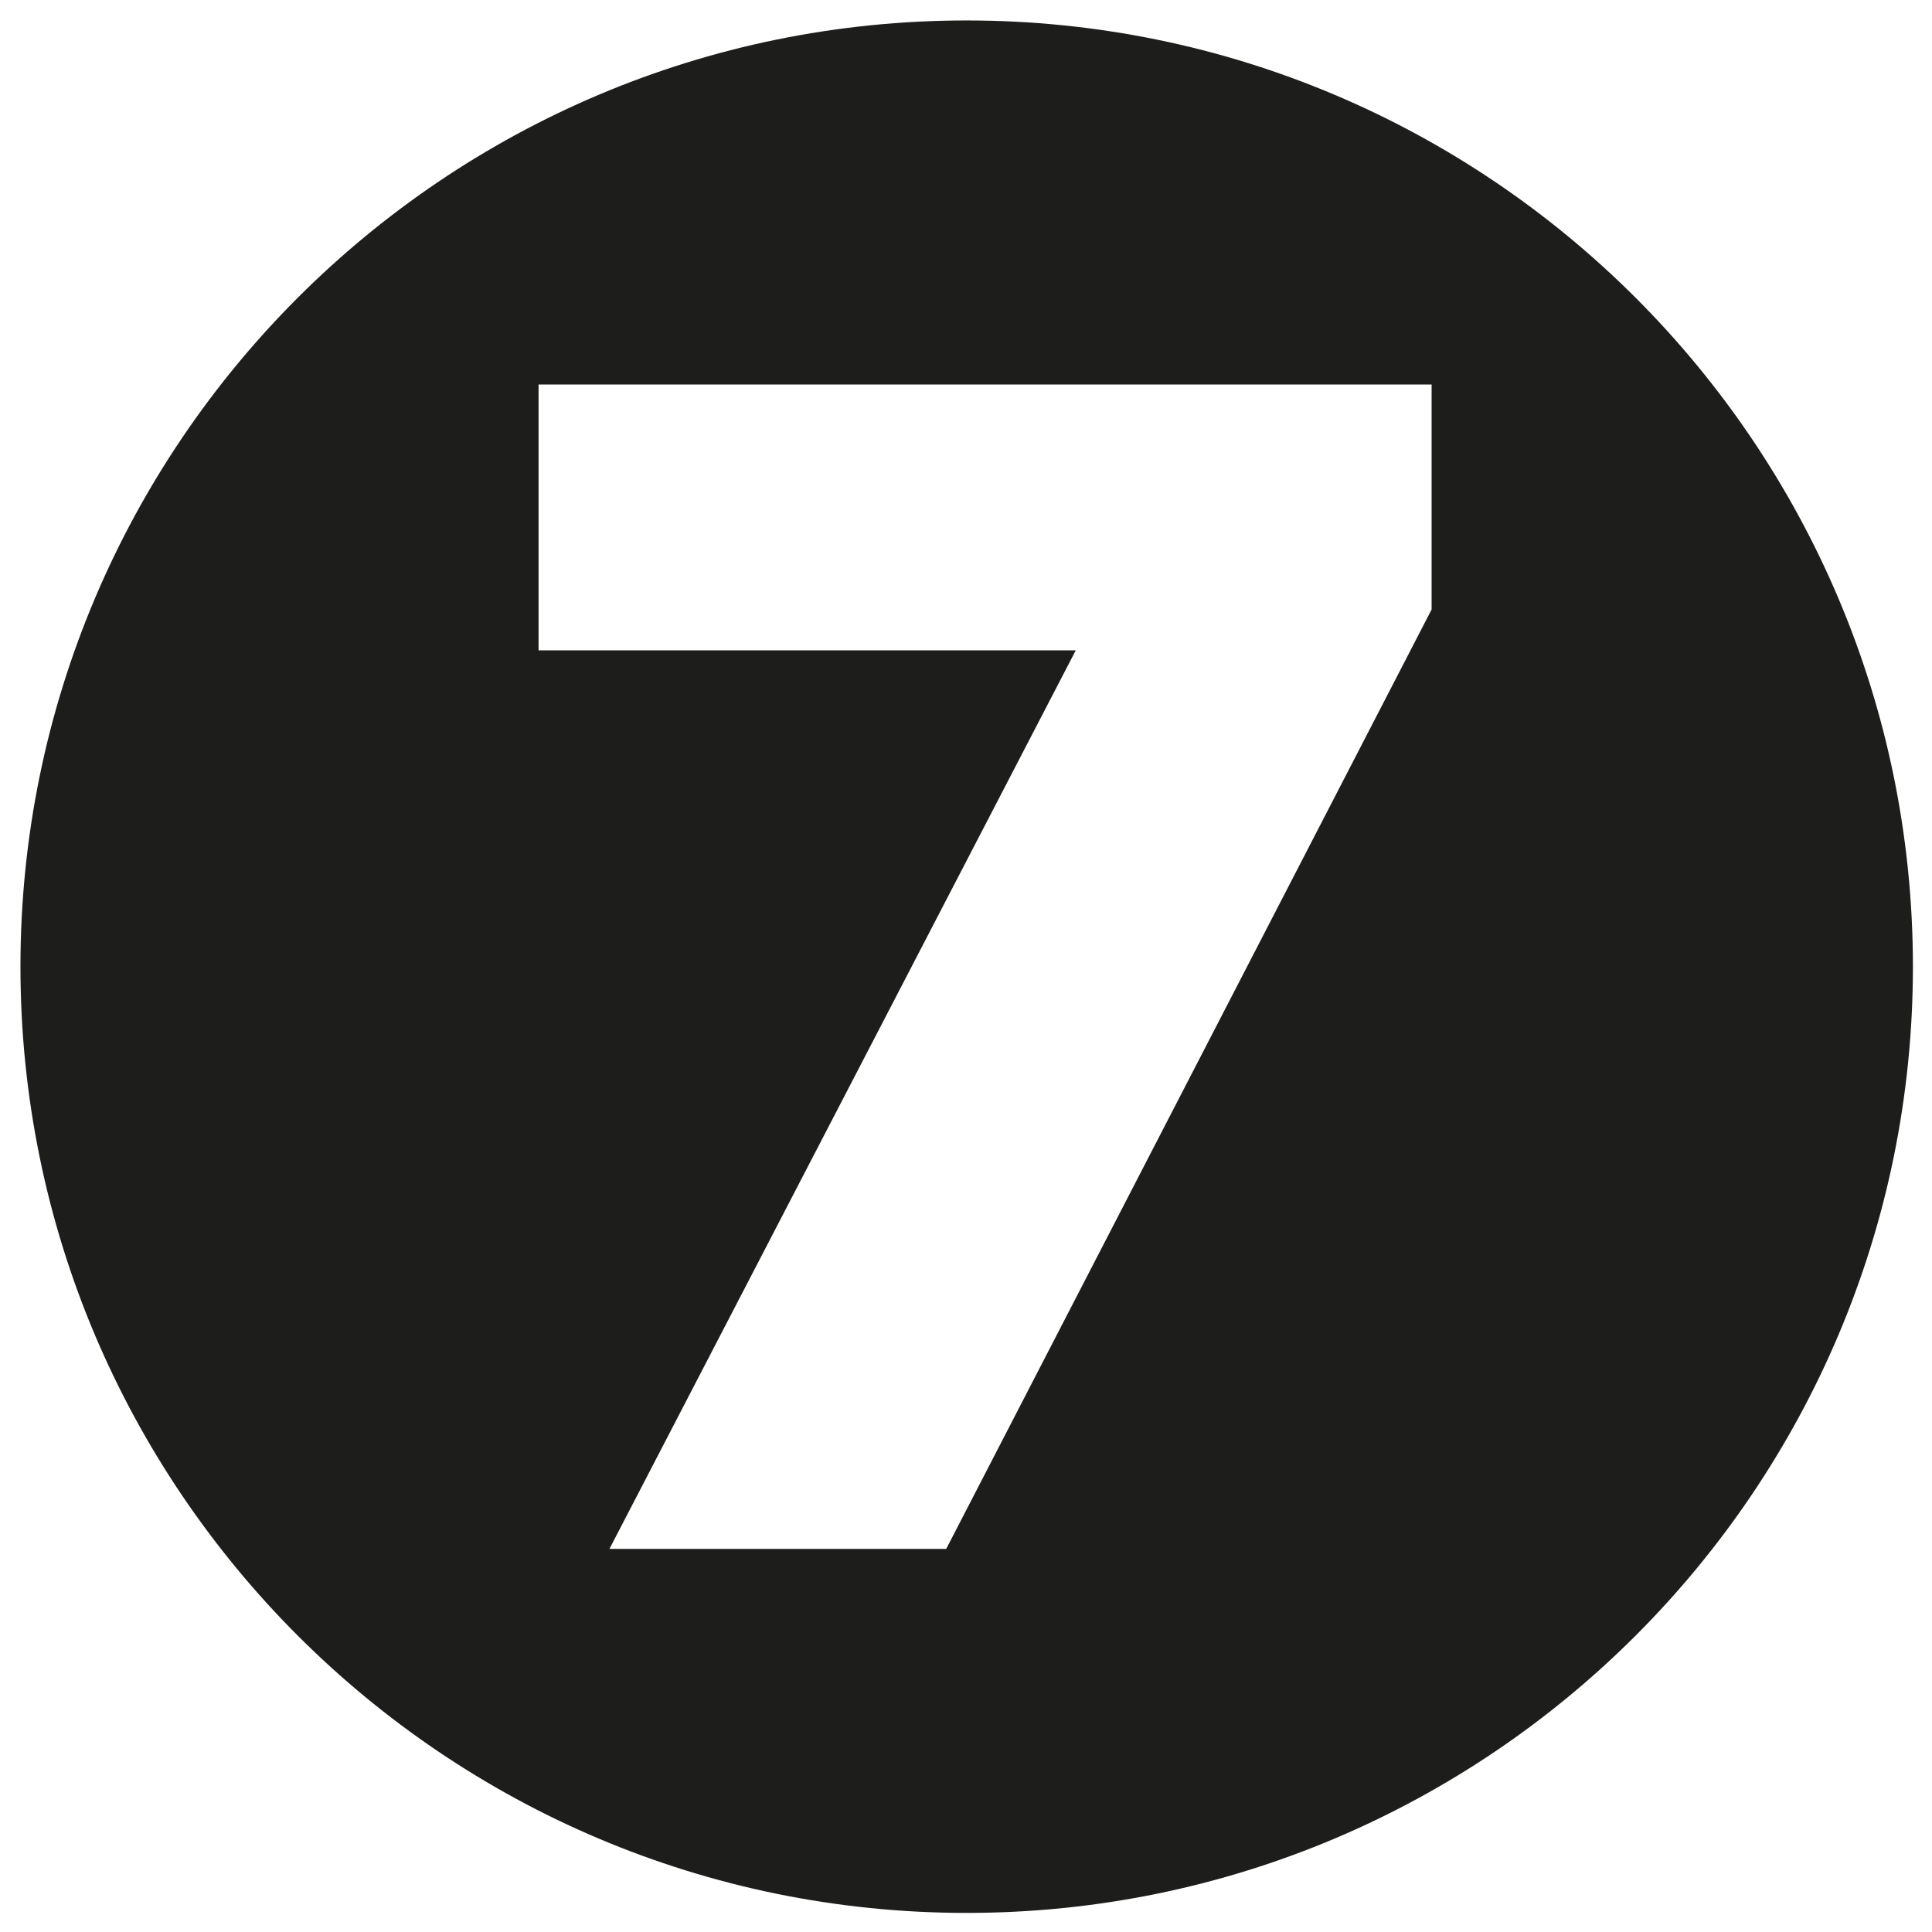
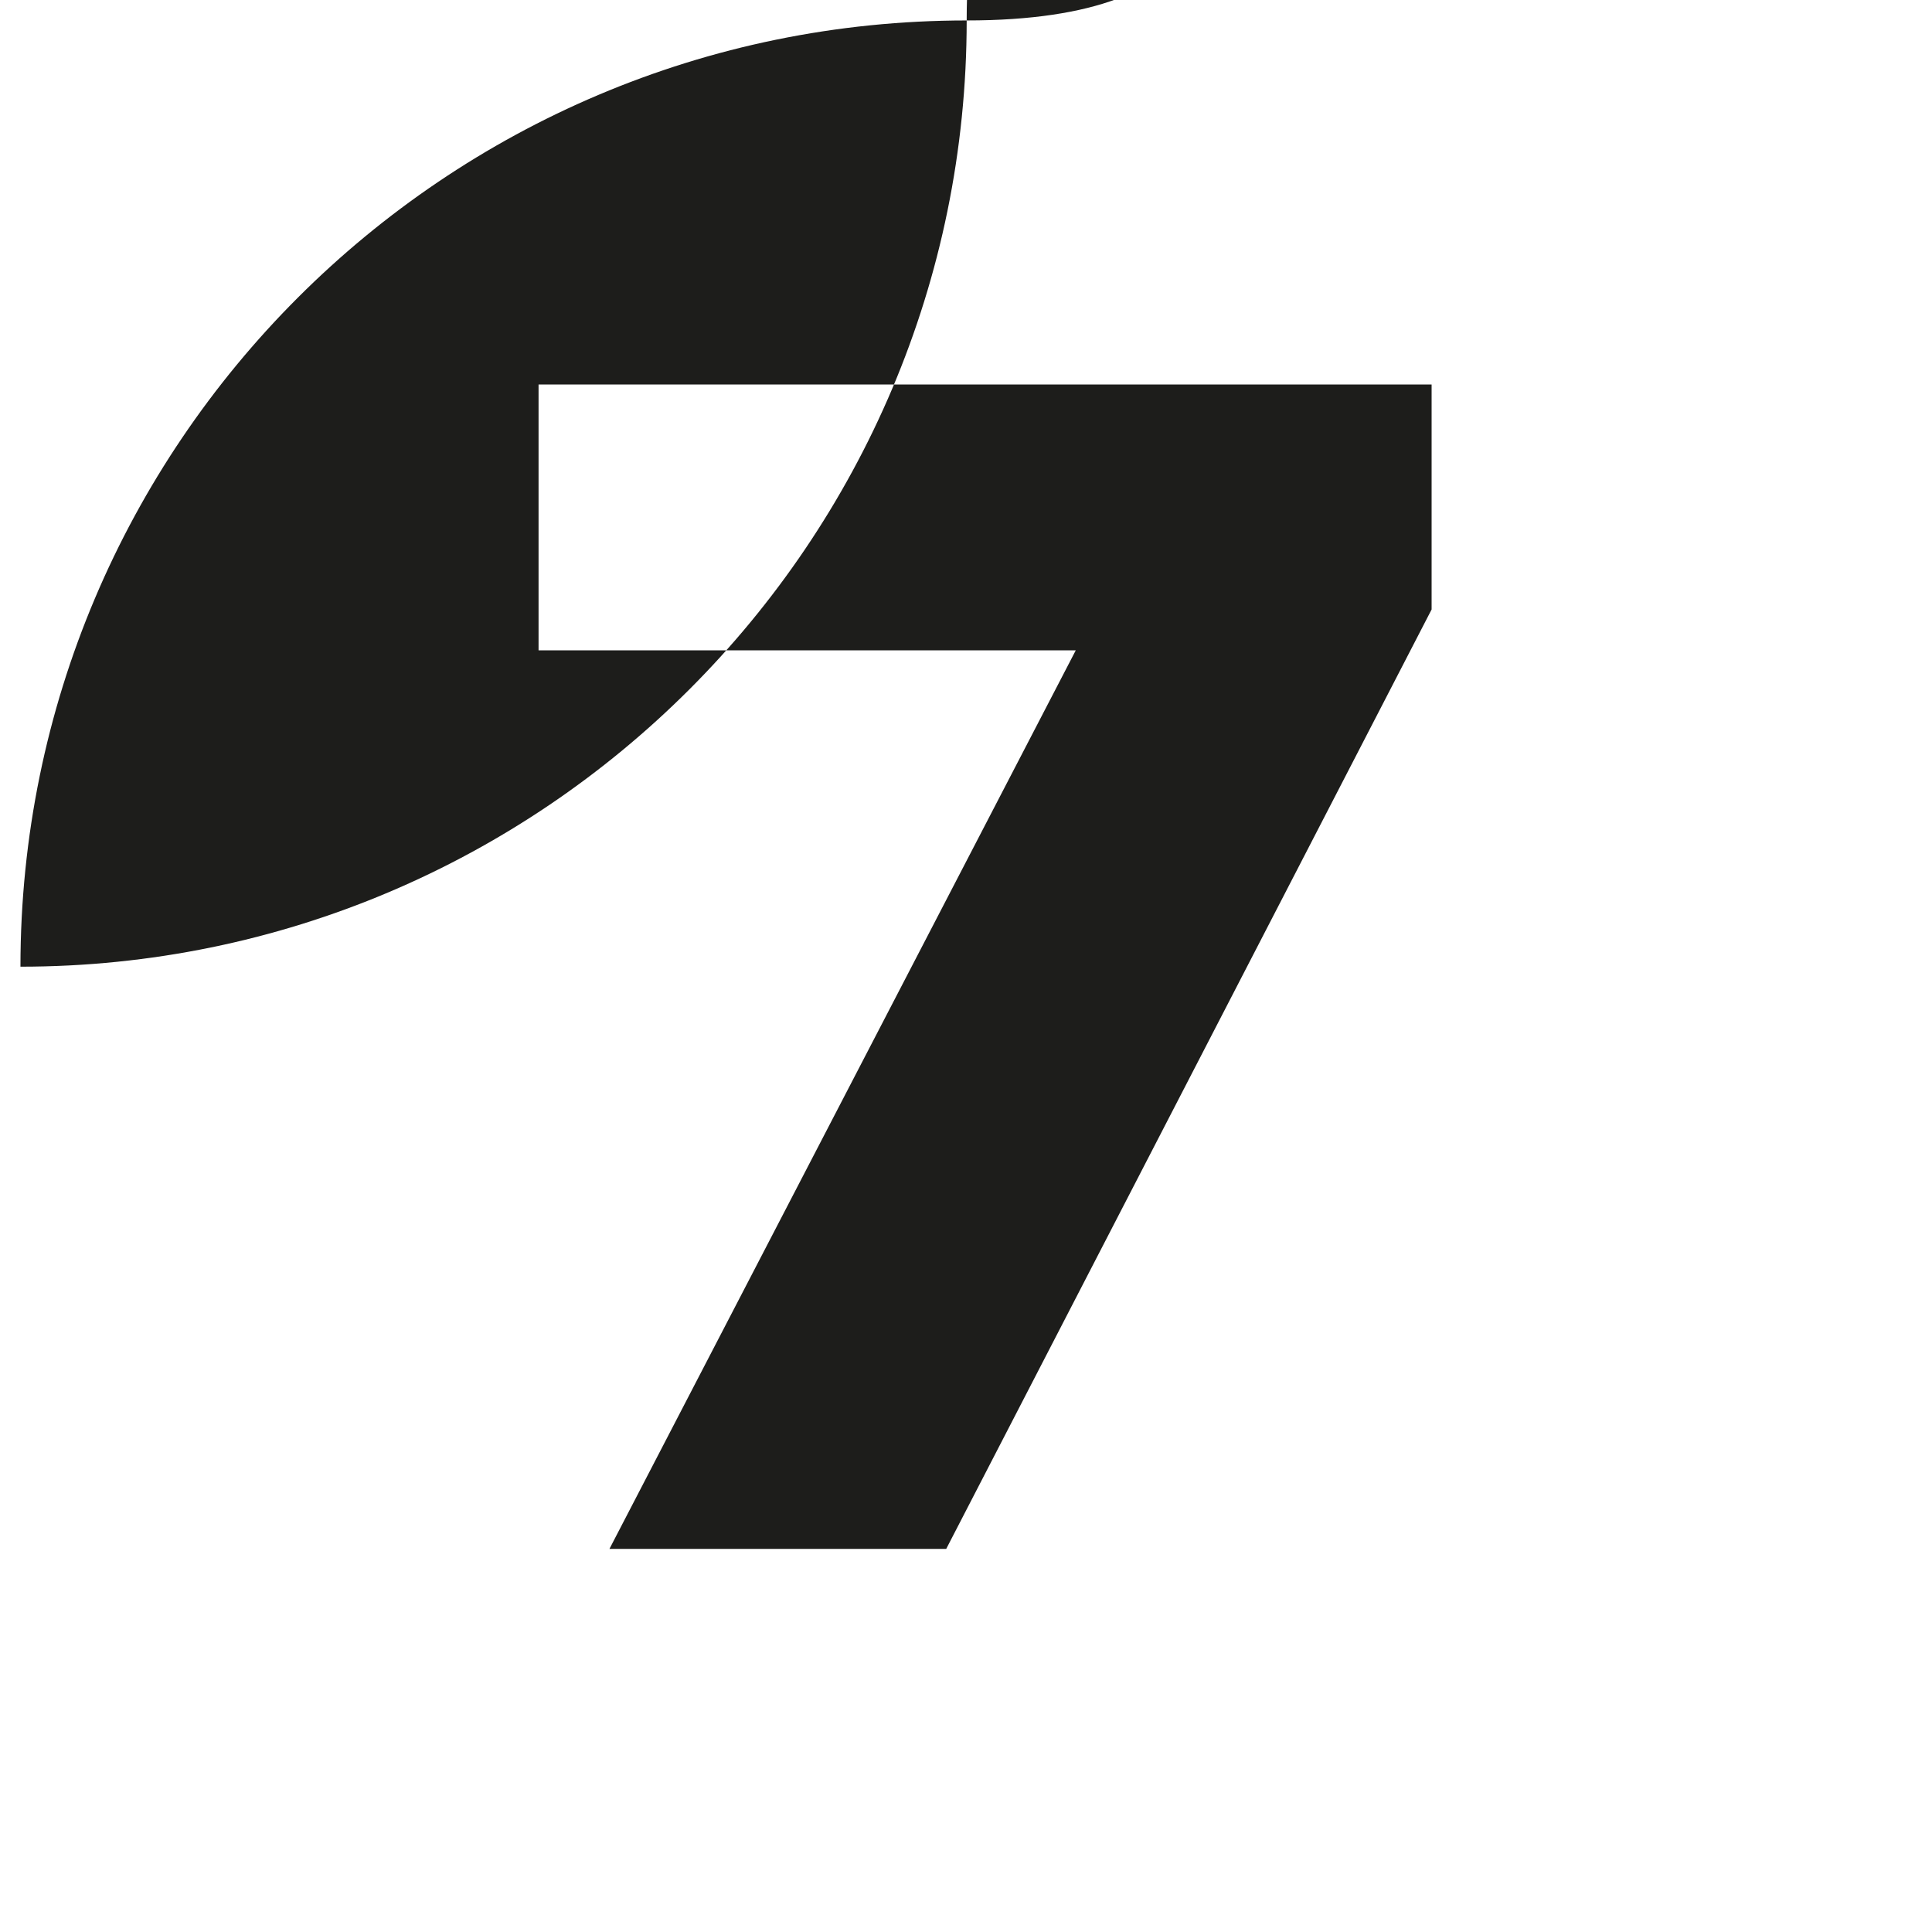
<svg xmlns="http://www.w3.org/2000/svg" version="1.1" id="Calque_1" x="0px" y="0px" viewBox="0 0 141.7 141.7" style="enable-background:new 0 0 141.7 141.7;" xml:space="preserve">
  <style type="text/css">
	.st0{fill:#1D1D1B;}
</style>
  <g>
-     <path class="st0" d="M70.9,1.5C32.6,1.5,1.5,32.6,1.5,70.9s31.1,69.4,69.4,69.4c38.3,0,69.4-31.1,69.4-69.4S109.2,1.5,70.9,1.5z    M105,44.7l-35.6,68.9H44.7l34.2-65.9H39.5V28.2H105V44.7z" />
+     <path class="st0" d="M70.9,1.5C32.6,1.5,1.5,32.6,1.5,70.9c38.3,0,69.4-31.1,69.4-69.4S109.2,1.5,70.9,1.5z    M105,44.7l-35.6,68.9H44.7l34.2-65.9H39.5V28.2H105V44.7z" />
  </g>
</svg>